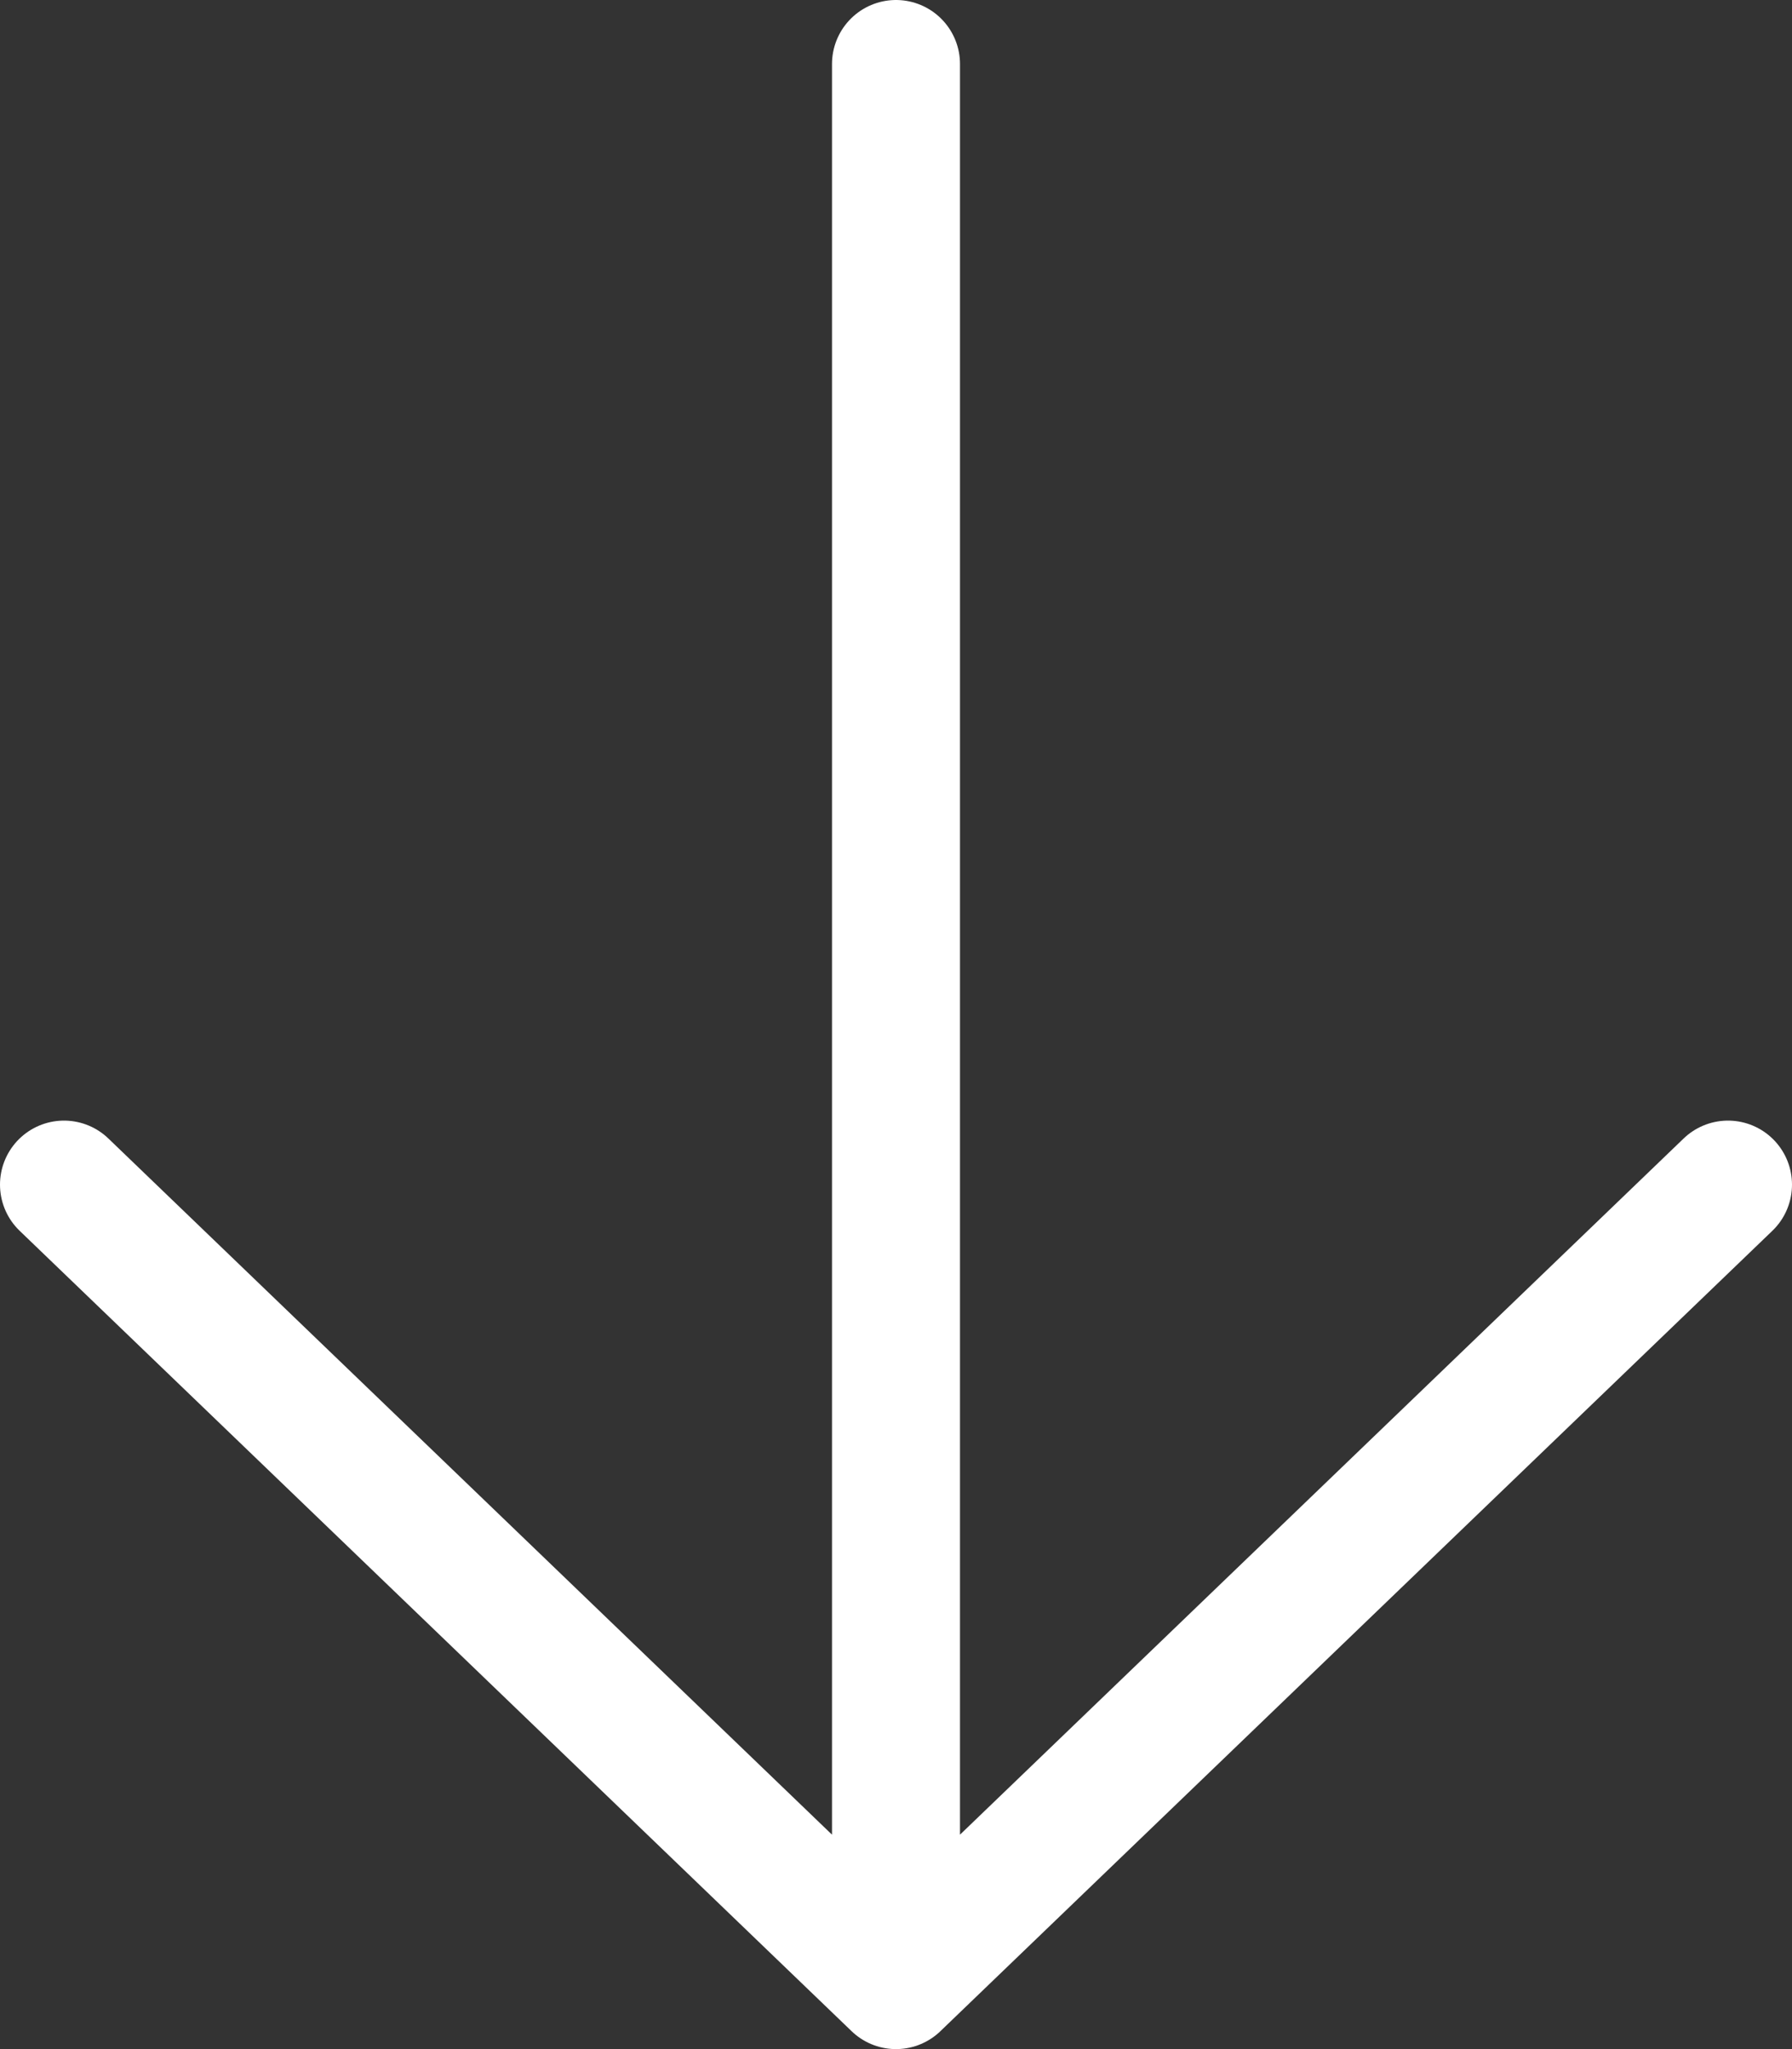
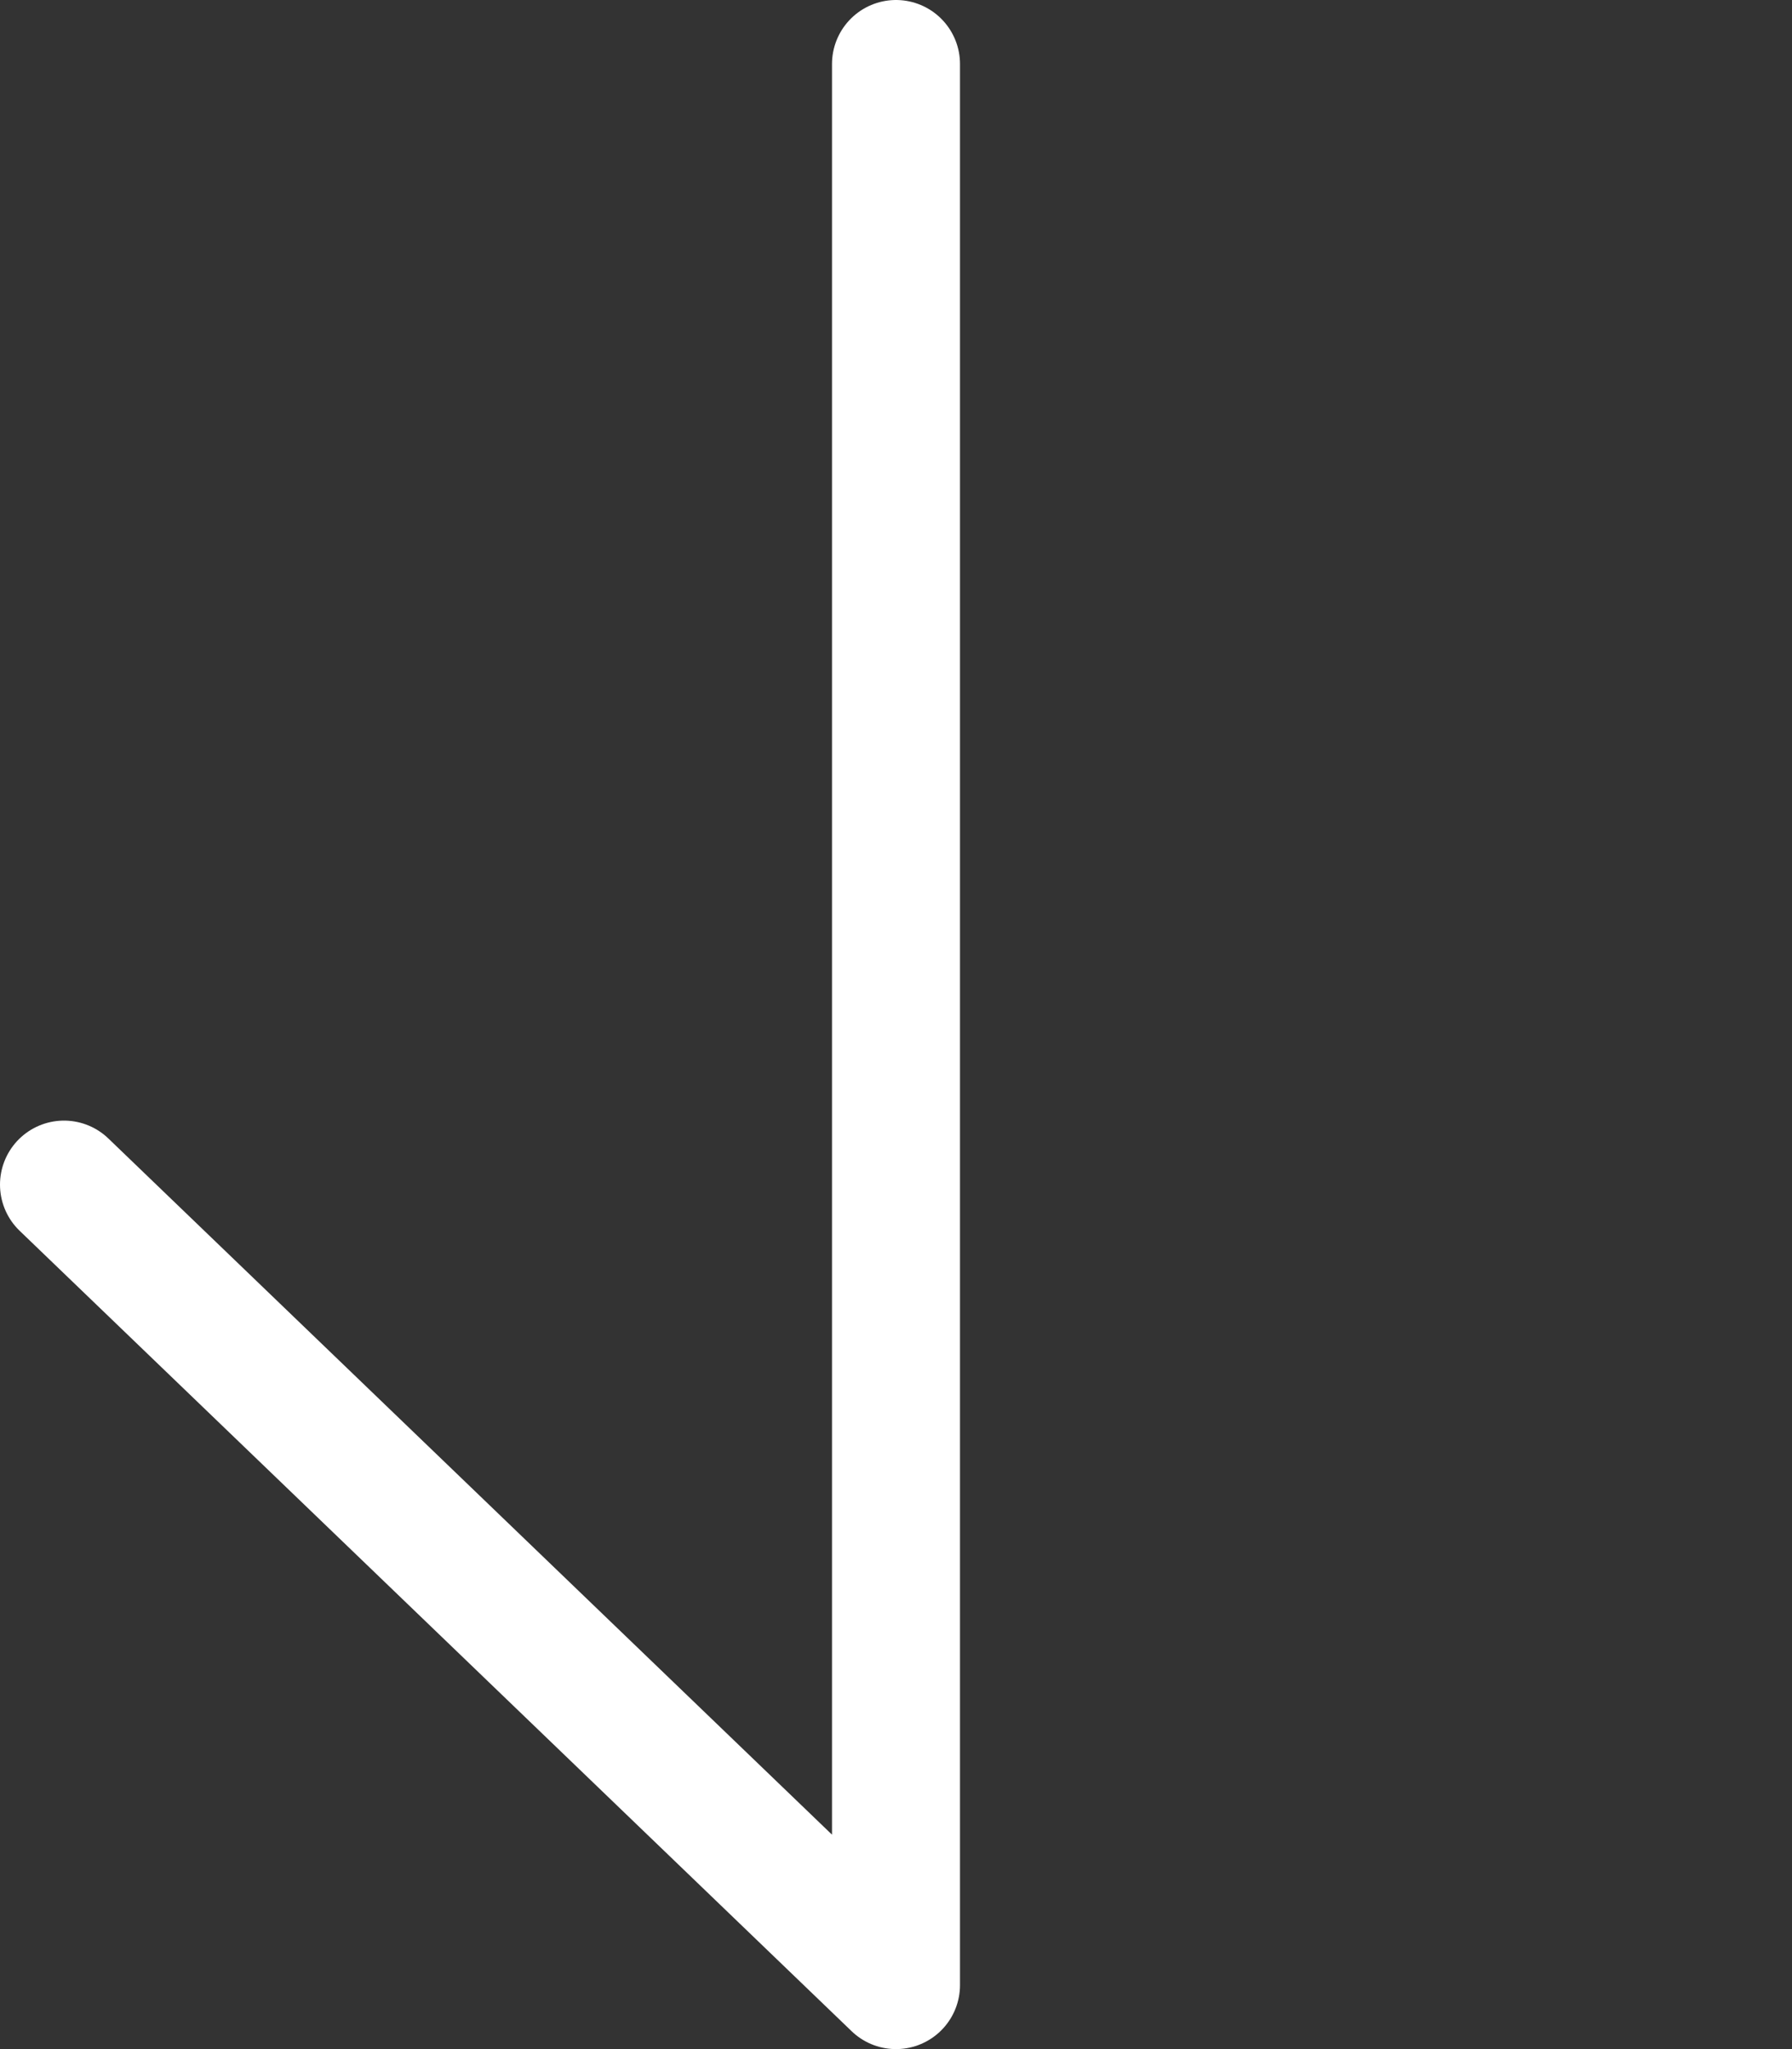
<svg xmlns="http://www.w3.org/2000/svg" width="14" height="16" viewBox="0 0 14 16" fill="none">
  <rect x="0" y="0" width="14" height="16" fill="#333333" stroke="none" />
-   <path d="M7 0.5V15.5M7 15.5L13.5 9.25M7 15.5L0.5 9.25" stroke="white" stroke-linecap="round" stroke-linejoin="round" />
+   <path d="M7 0.5V15.5M7 15.5M7 15.5L0.5 9.25" stroke="white" stroke-linecap="round" stroke-linejoin="round" />
</svg>